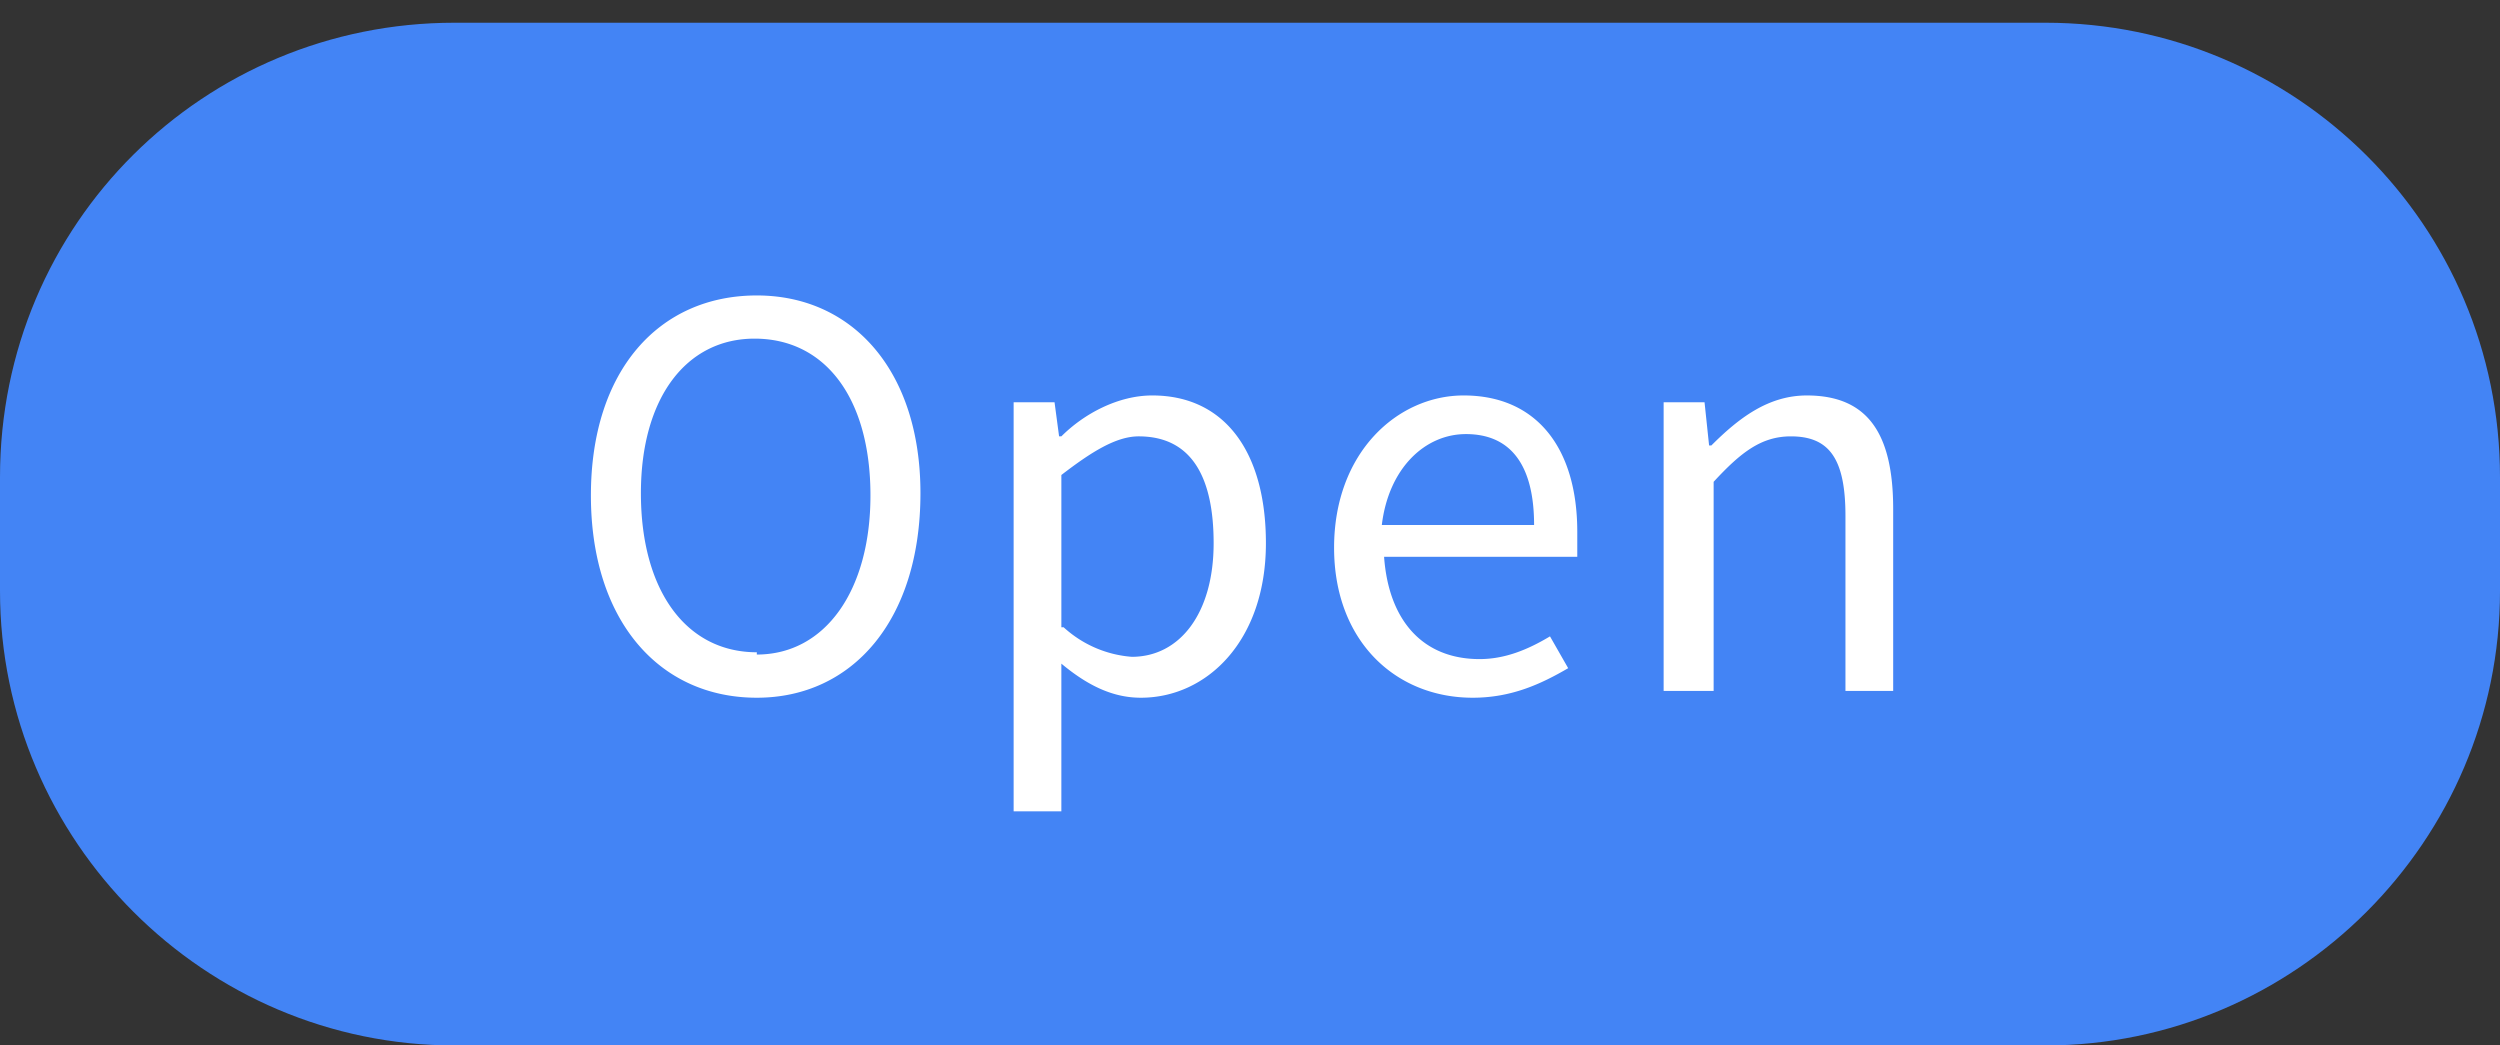
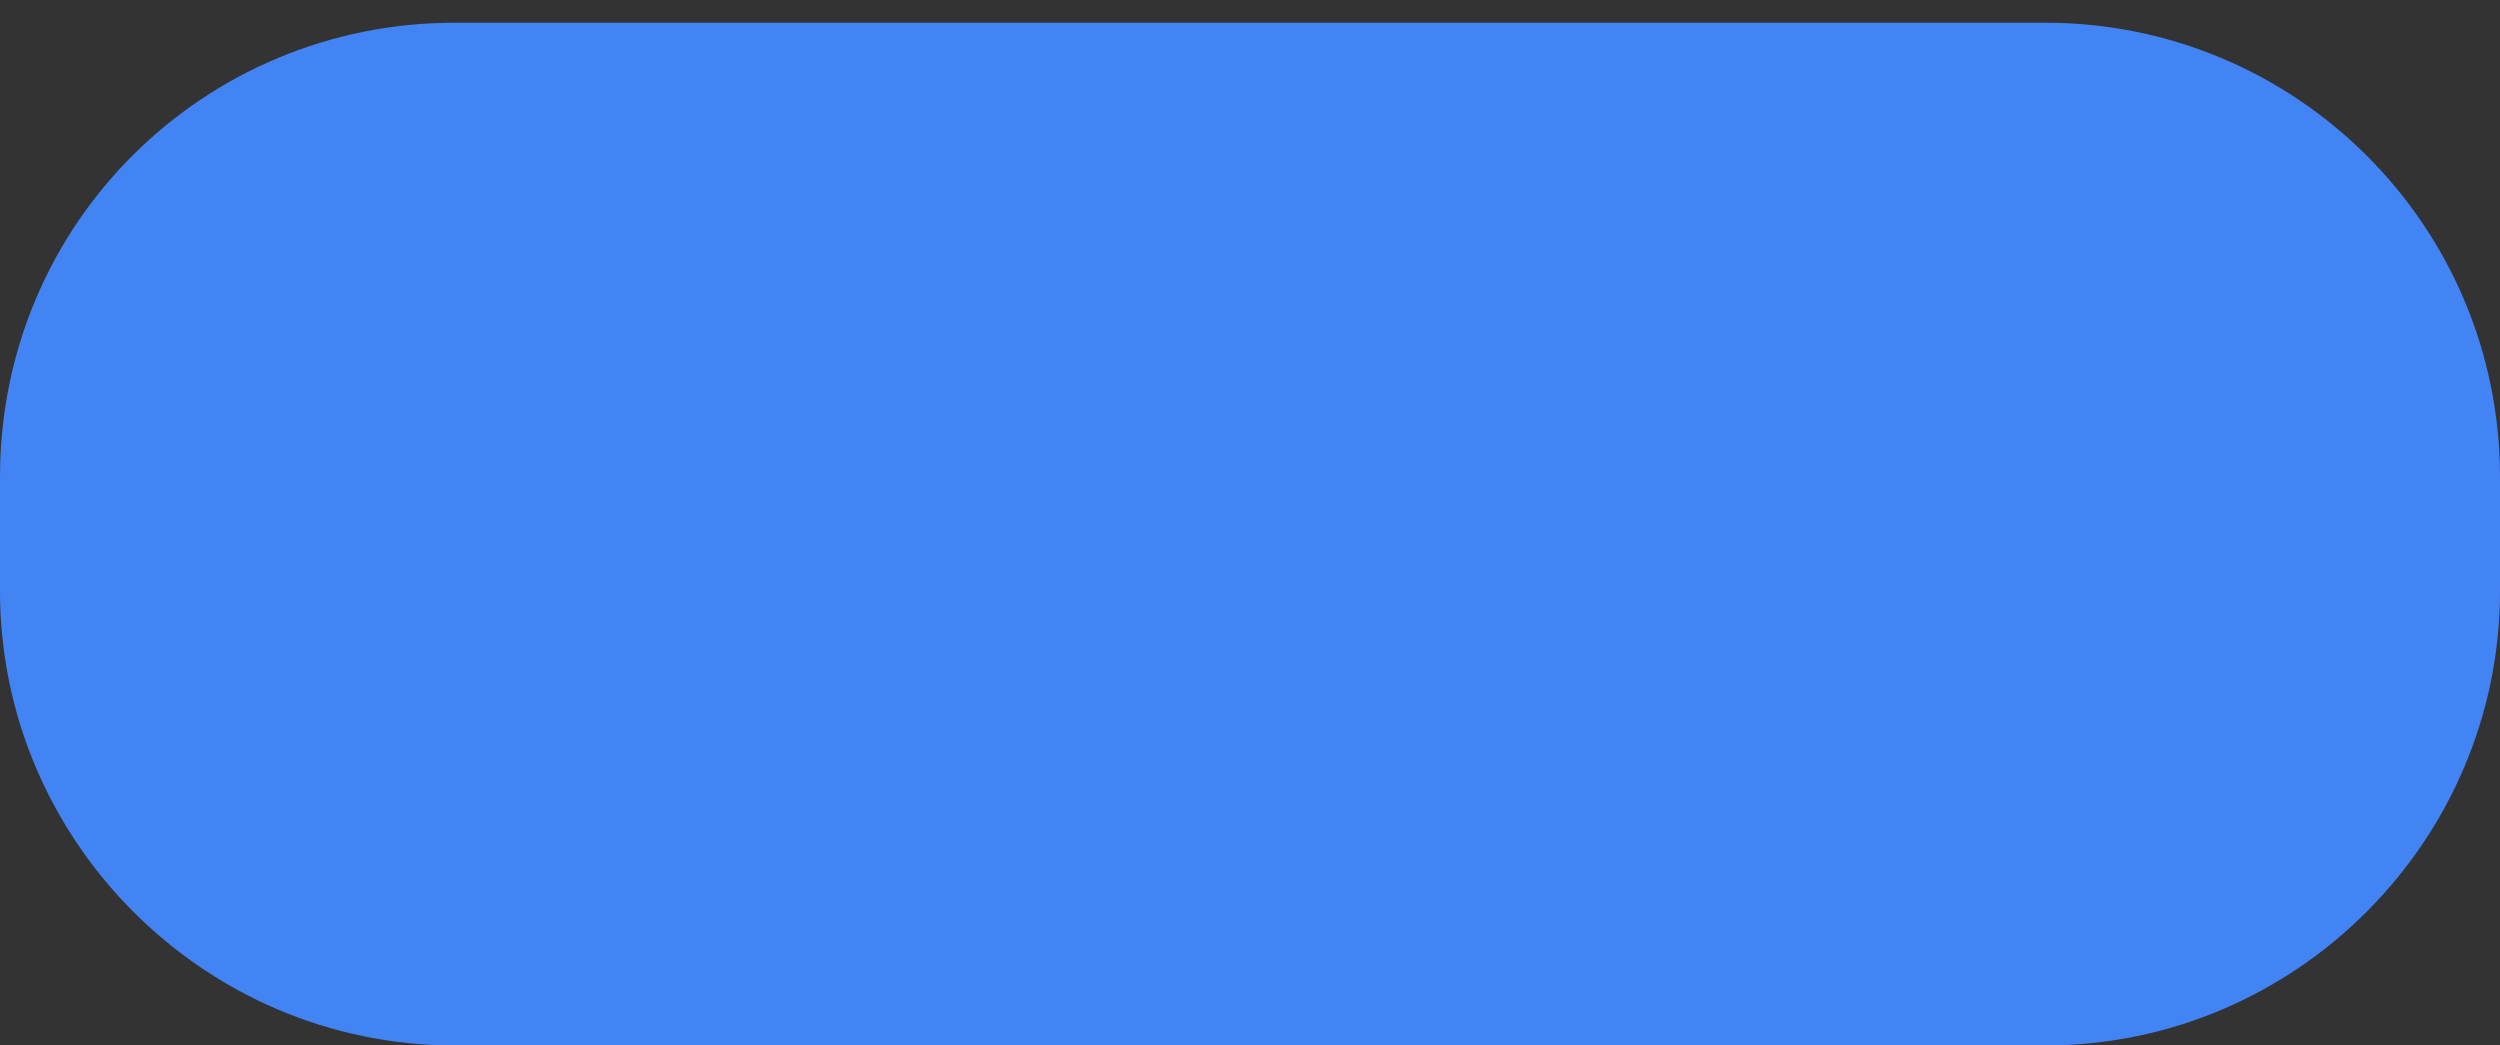
<svg xmlns="http://www.w3.org/2000/svg" width="110" height="46" viewBox="0 0 110 46" fill="none">
  <rect x="0" y="0" width="110" height="46" fill="#333333" stroke="none" />
  <path fill-rule="evenodd" clip-rule="evenodd" d="M0 21C0 9.8 9 1 20 1h70c11 0 20 8.9 20 20v5c0 11-9 20-20 20H20C9 46 0 37 0 26v-5z" fill="#4384F5" />
-   <path d="M33.3 30.7c4.2 0 7.2-3.4 7.2-9 0-5.4-3-8.7-7.2-8.7-4.3 0-7.3 3.3-7.3 8.8 0 5.5 3 8.9 7.3 8.9zm0-2c-3.1 0-5.1-2.7-5.1-7 0-4.2 2-6.8 5-6.8 3.1 0 5.1 2.6 5.1 6.9 0 4.2-2 7-5 7zm13.4.5c1.2 1 2.3 1.5 3.5 1.5 2.9 0 5.5-2.5 5.5-6.8 0-4-1.8-6.5-5-6.5-1.5 0-3 .8-4 1.8h-.1l-.2-1.5h-1.8v18h2.1v-6.5zm0-1.6v-6.7c1.3-1 2.4-1.7 3.4-1.7 2.4 0 3.3 1.9 3.3 4.7 0 3.1-1.5 5-3.6 5a5 5 0 01-3-1.3zm12-3.5c0 4.1 2.7 6.6 6.1 6.6 1.7 0 3-.6 4.2-1.3l-.8-1.4c-1 .6-2 1-3.1 1-2.5 0-4-1.7-4.2-4.5h8.5v-1.1c0-3.7-1.8-6-5-6-2.9 0-5.7 2.5-5.7 6.7zm2.1-1c.3-2.5 1.9-4 3.7-4 2 0 3 1.4 3 4h-6.7zm12.4 7.3h2.2v-9.2c1.2-1.3 2.1-2 3.4-2 1.7 0 2.4 1 2.4 3.5v7.7h2.1v-8c0-3.3-1.1-5-3.8-5-1.7 0-3 1-4.2 2.2h-.1l-.2-1.9h-1.8v12.7z" fill="#fff" />
</svg>